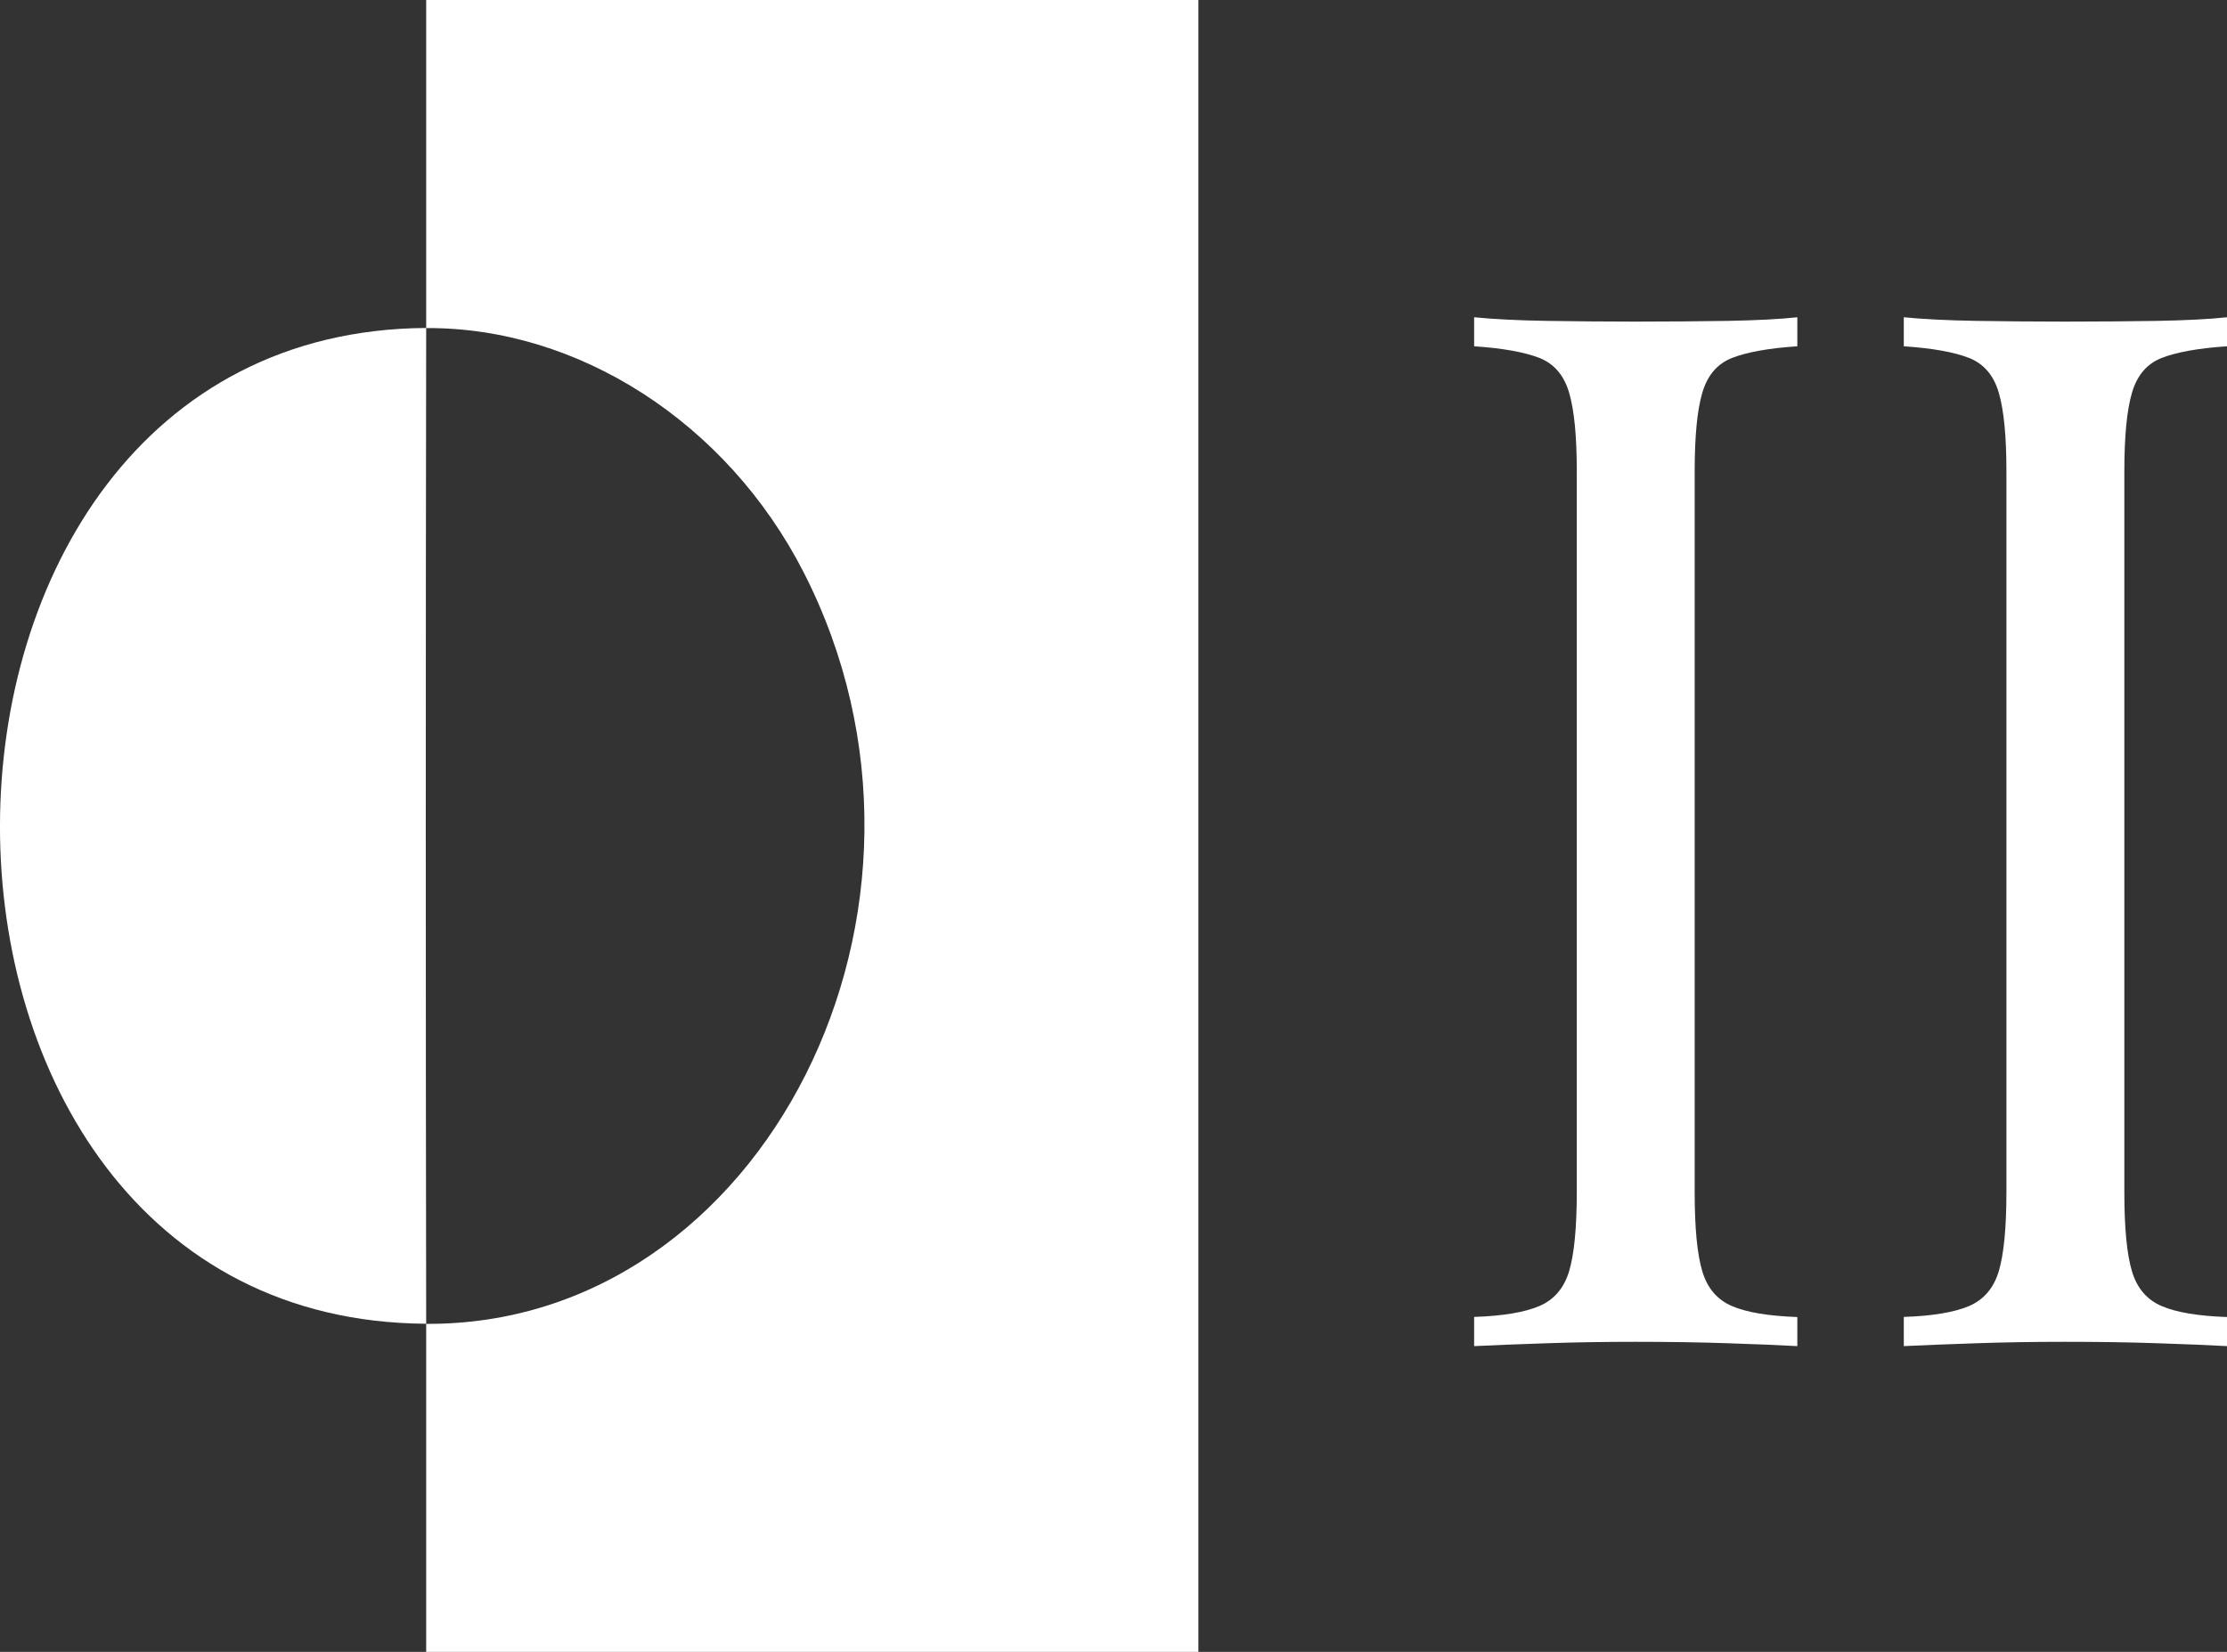
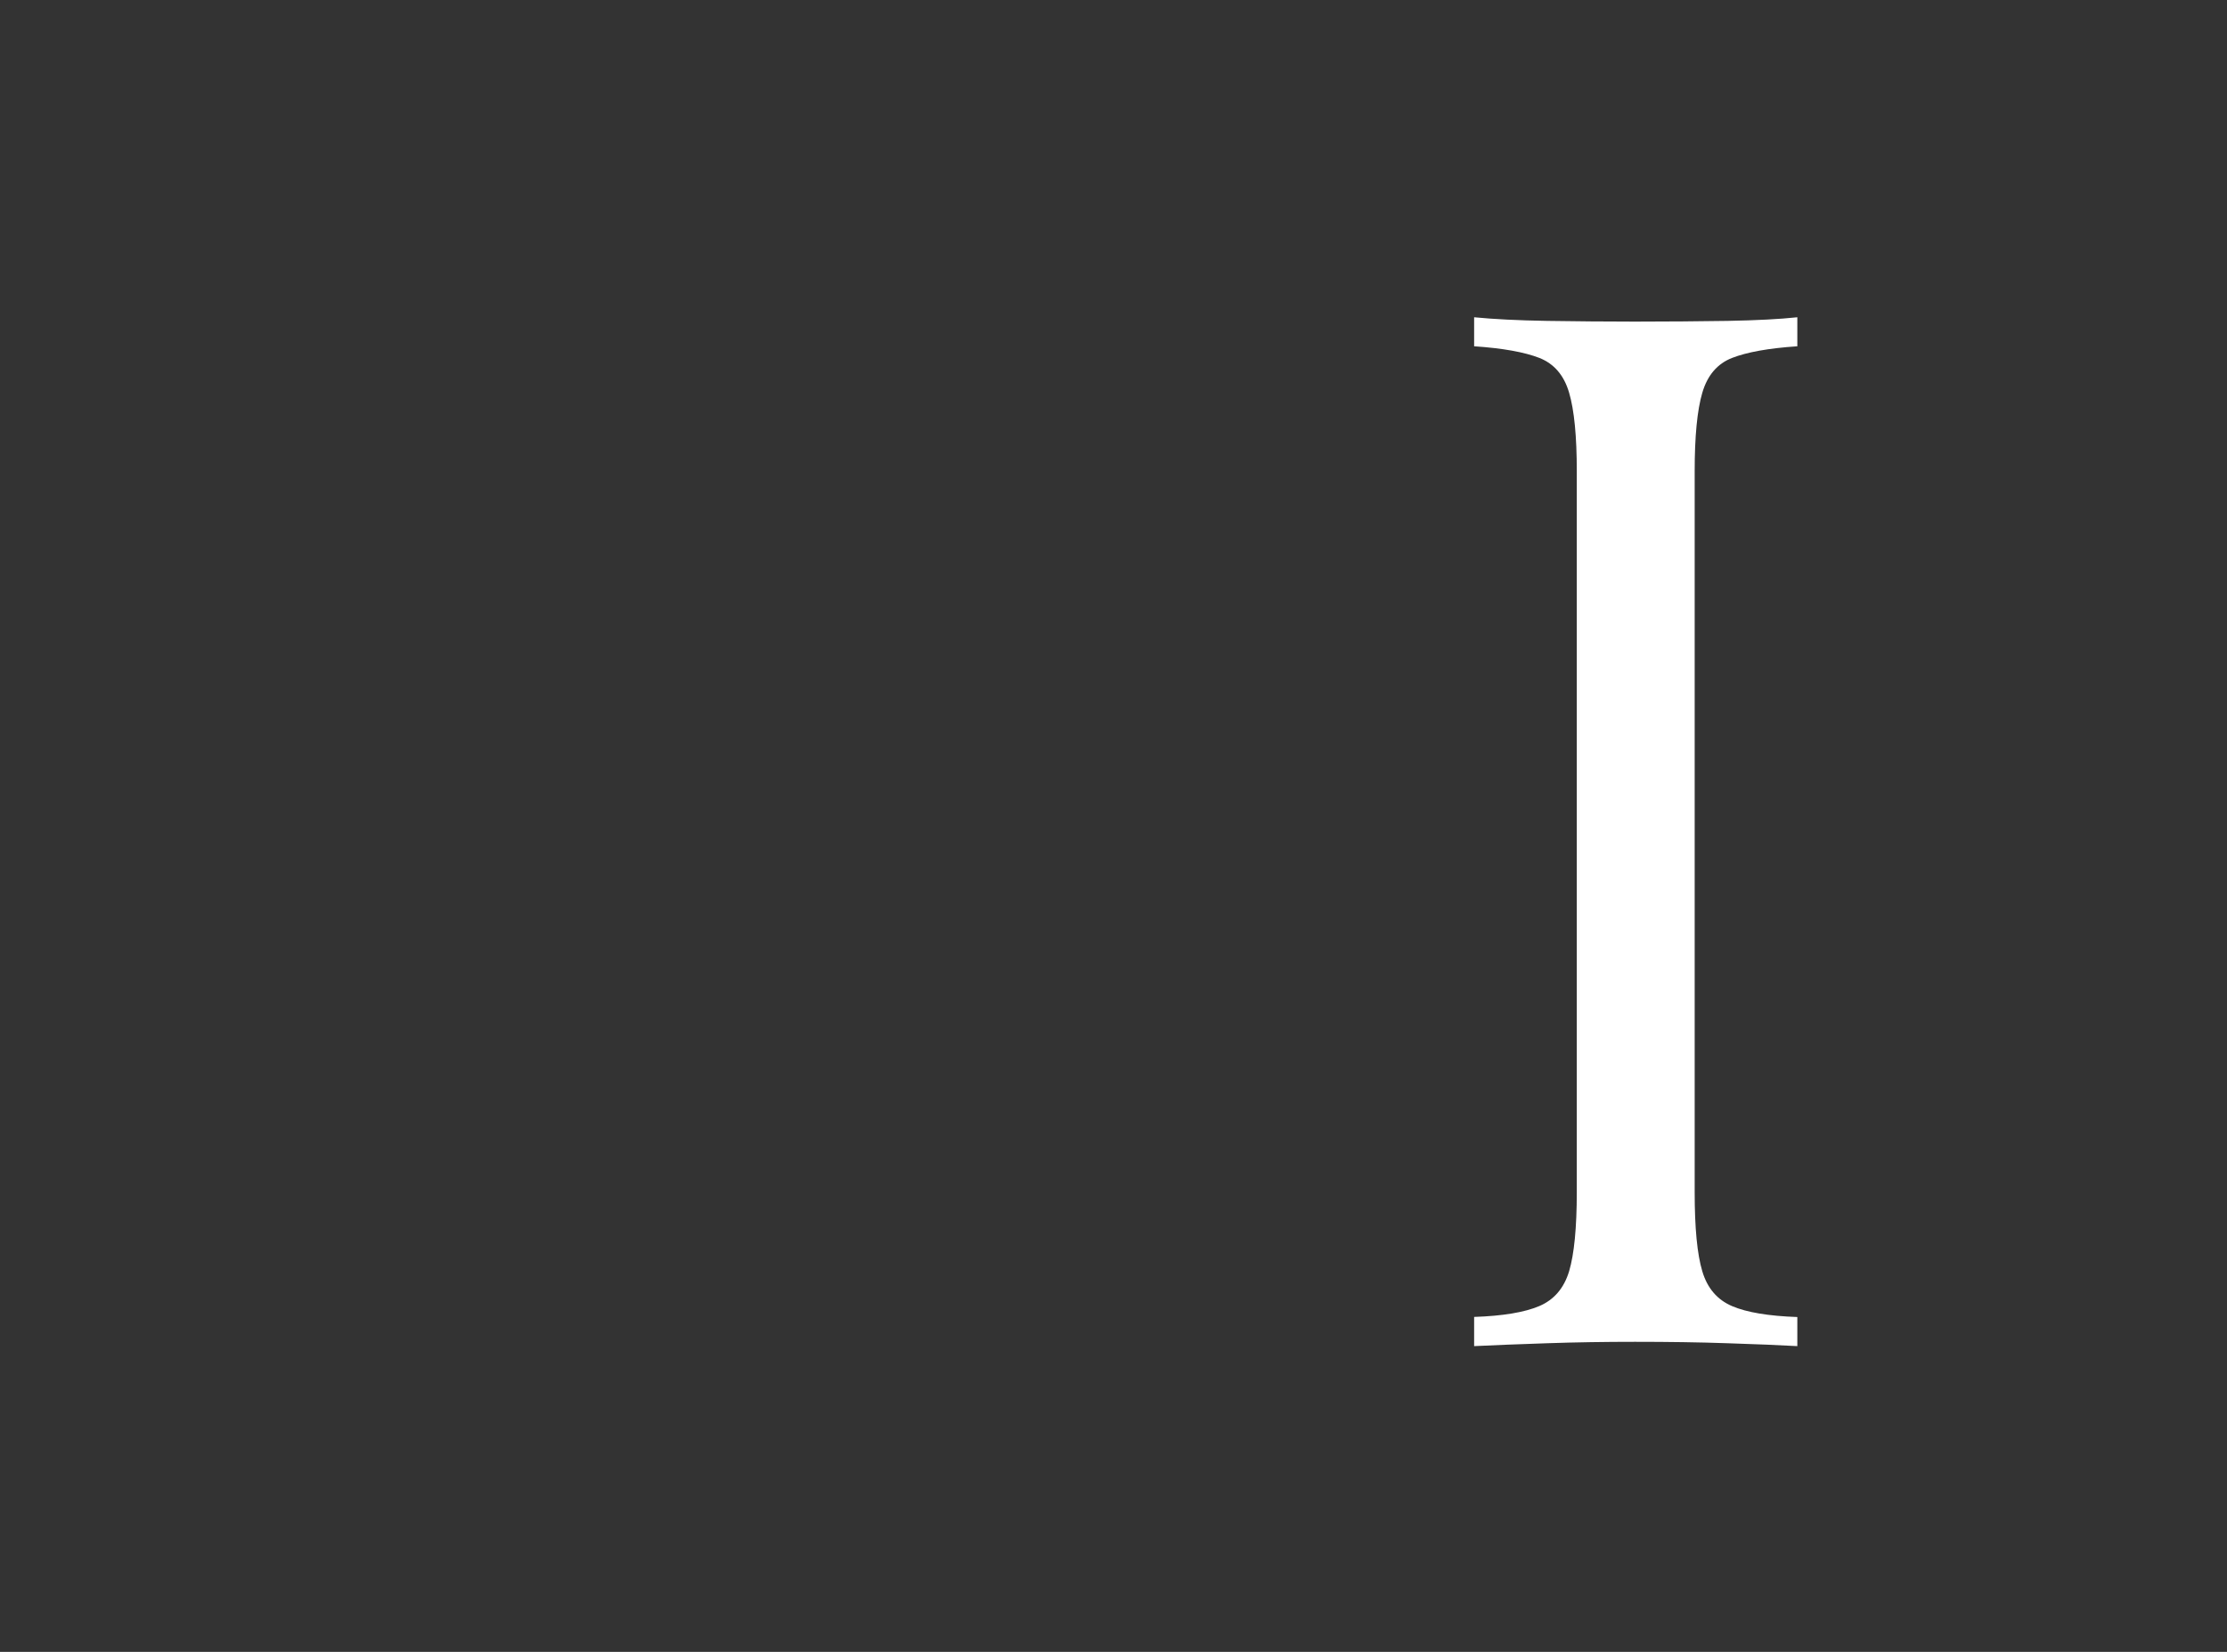
<svg xmlns="http://www.w3.org/2000/svg" fill="none" viewBox="0 0 62 46" height="46" width="62">
  <rect x="0" y="0" width="62" height="46" fill="#333333" stroke="none" />
  <g clip-path="url(#clip0_9414_16)">
-     <path fill="white" d="M11.865 9.134C11.869 6.093 11.861 3.041 11.865 -1.87944e-06L33.363 0L33.363 46L11.865 46C11.861 42.959 11.869 39.907 11.865 36.866C21.255 36.919 27.148 25.273 22.373 15.936C20.238 11.761 16.088 9.109 11.865 9.136L11.865 9.134Z" />
-     <path fill="white" d="M11.865 9.133C11.85 18.372 11.85 27.624 11.865 36.863C-3.981 36.776 -3.93 9.231 11.865 9.133Z" />
-     <path fill="white" d="M53.002 37.484L53.002 36.673C53.803 36.646 54.407 36.545 54.818 36.37C55.229 36.194 55.505 35.87 55.647 35.399C55.787 34.927 55.859 34.192 55.859 33.193L55.859 13.124C55.859 12.153 55.789 11.425 55.647 10.938C55.507 10.454 55.229 10.13 54.818 9.967C54.407 9.807 53.8 9.696 53.002 9.643L53.002 8.835C53.542 8.888 54.218 8.923 55.03 8.936C55.842 8.948 56.66 8.956 57.483 8.956C58.4 8.956 59.26 8.948 60.059 8.936C60.86 8.921 61.505 8.888 62 8.835L62 9.643C61.201 9.696 60.595 9.807 60.184 9.967C59.772 10.128 59.496 10.451 59.354 10.938C59.212 11.422 59.142 12.153 59.142 13.124L59.142 33.196C59.142 34.194 59.212 34.929 59.354 35.401C59.494 35.873 59.772 36.197 60.184 36.372C60.595 36.548 61.201 36.648 62 36.676L62 37.486C61.505 37.459 60.86 37.431 60.059 37.406C59.26 37.378 58.4 37.366 57.483 37.366C56.66 37.366 55.842 37.378 55.03 37.406C54.218 37.434 53.542 37.459 53.002 37.486L53.002 37.484Z" />
    <path fill="white" d="M41.04 37.484L41.04 36.673C41.841 36.646 42.445 36.545 42.856 36.37C43.267 36.194 43.543 35.87 43.685 35.399C43.825 34.927 43.898 34.192 43.898 33.193L43.898 13.124C43.898 12.153 43.828 11.425 43.685 10.938C43.543 10.451 43.267 10.13 42.856 9.967C42.445 9.807 41.838 9.696 41.04 9.643L41.04 8.835C41.58 8.888 42.256 8.923 43.068 8.936C43.88 8.948 44.699 8.956 45.521 8.956C46.438 8.956 47.298 8.948 48.097 8.936C48.898 8.921 49.544 8.888 50.038 8.835L50.038 9.643C49.239 9.696 48.633 9.807 48.222 9.967C47.81 10.128 47.535 10.451 47.392 10.938C47.25 11.422 47.18 12.153 47.18 13.124L47.18 33.196C47.18 34.194 47.25 34.929 47.392 35.401C47.532 35.873 47.81 36.197 48.222 36.372C48.633 36.548 49.239 36.648 50.038 36.676L50.038 37.486C49.544 37.459 48.898 37.431 48.097 37.406C47.298 37.378 46.438 37.366 45.521 37.366C44.699 37.366 43.88 37.378 43.068 37.406C42.256 37.434 41.58 37.459 41.04 37.486L41.04 37.484Z" />
  </g>
  <defs>
    <clipPath id="clip0_9414_16">
      <rect transform="translate(62 46) rotate(-180)" fill="white" height="46" width="62" />
    </clipPath>
  </defs>
</svg>